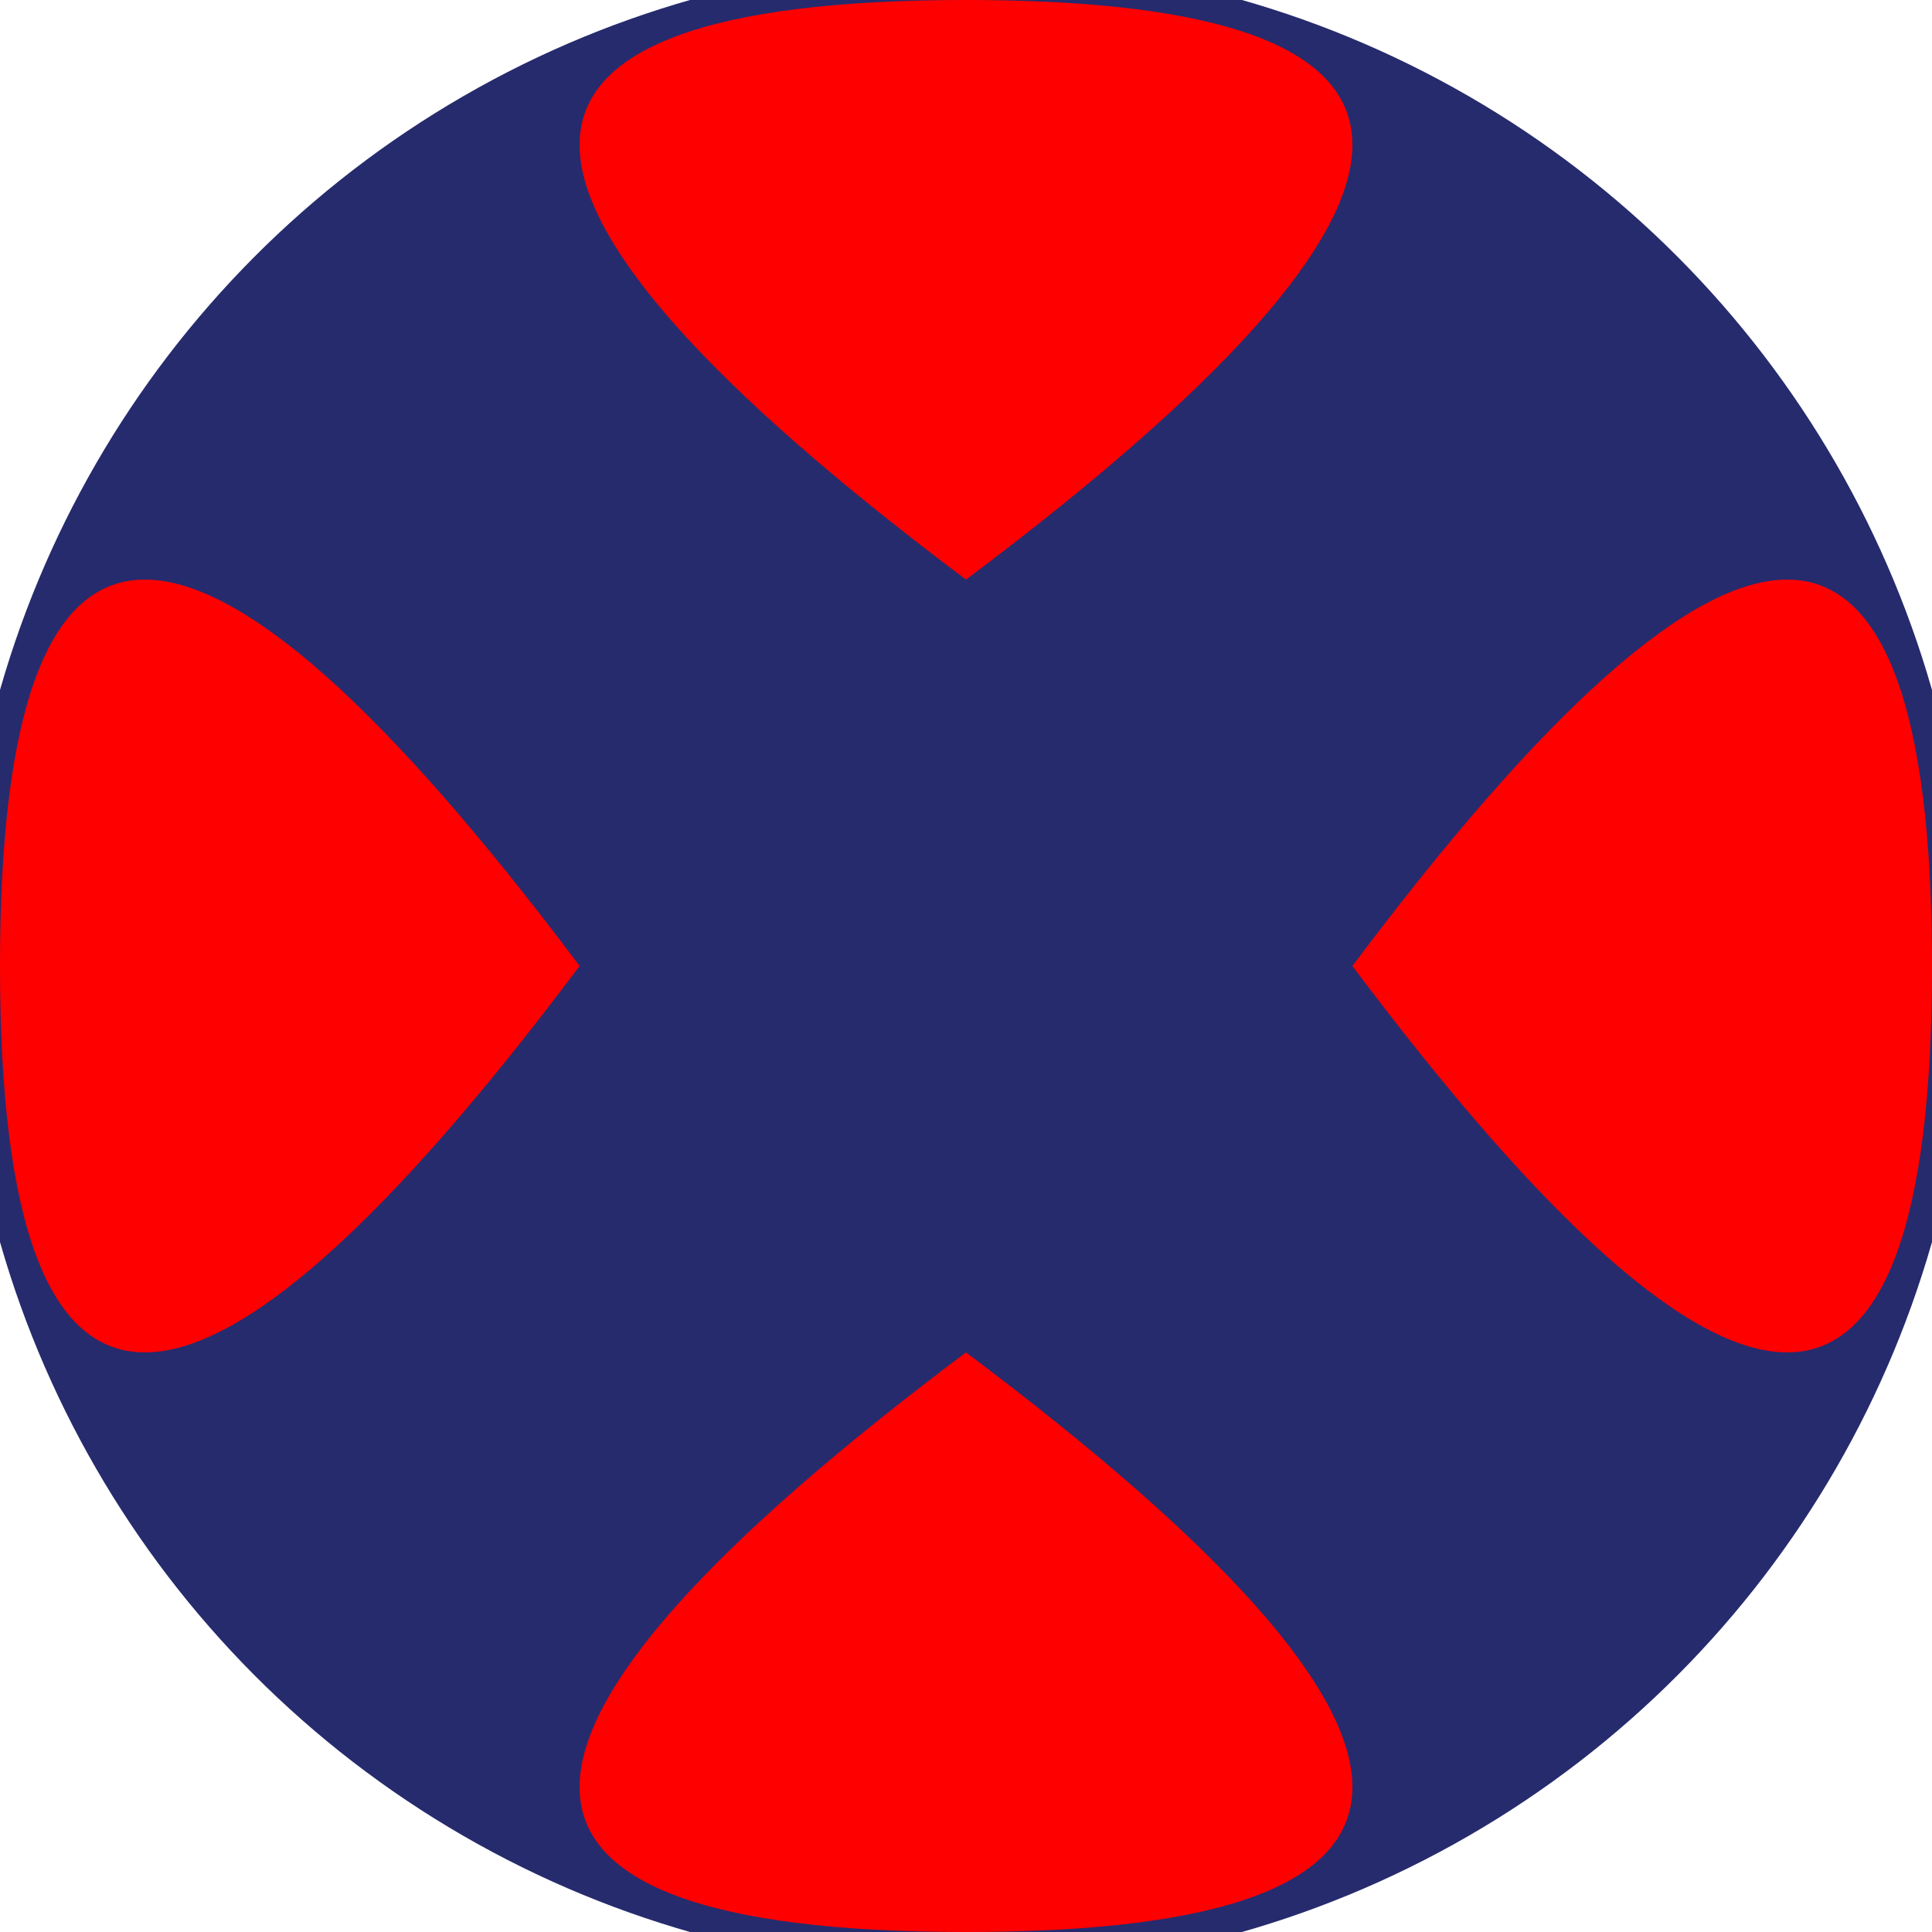
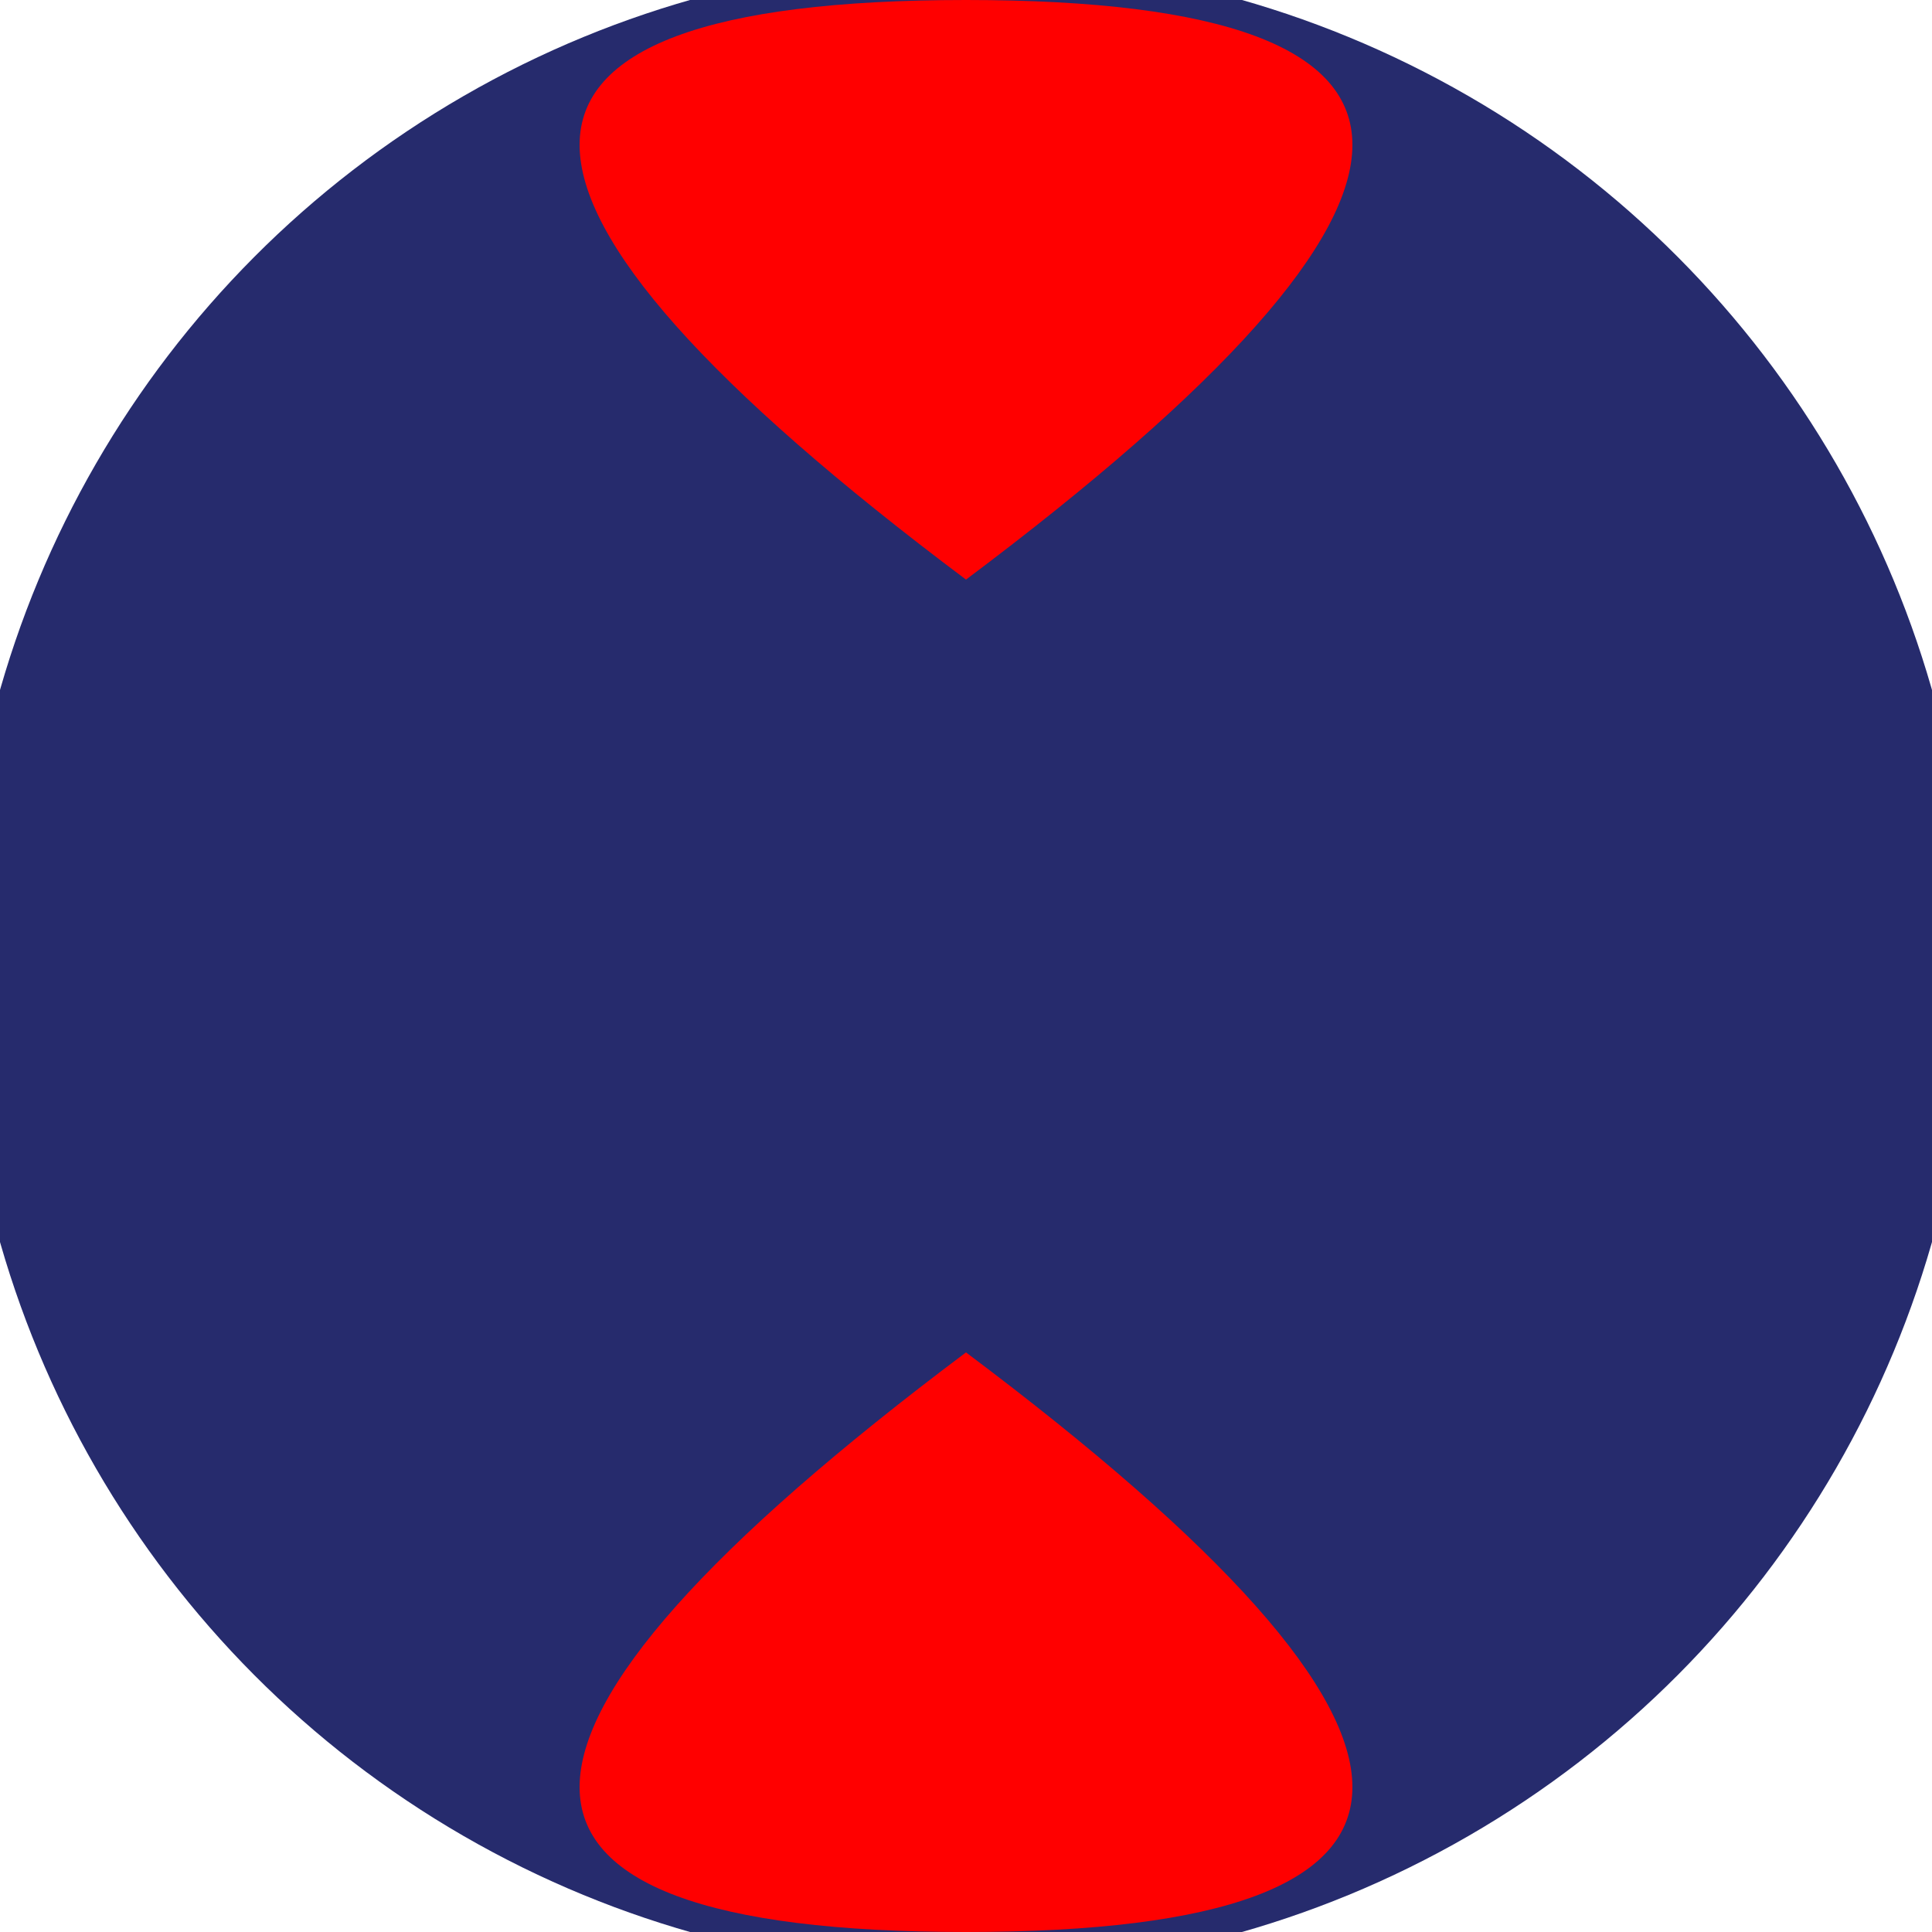
<svg xmlns="http://www.w3.org/2000/svg" width="128" height="128" viewBox="0 0 100 100" shape-rendering="geometricPrecision">
  <defs>
    <clipPath id="clip">
      <circle cx="50" cy="50" r="52" />
    </clipPath>
  </defs>
  <g transform="rotate(0 50 50)">
    <rect x="0" y="0" width="100" height="100" fill="#262b6d" clip-path="url(#clip)" />
    <path d="M 50 30 Q 90 0 50 0 T 50 30 Z                           M 50 70 Q 90 100 50 100 T 50 70 Z" fill="#ff0000" clip-path="url(#clip)" />
-     <path d="M 30 50 Q 0 90 0 50 T 30 50 Z                           M 70 50 Q 100 90 100 50 T 70 50 Z" fill="#ff0000" clip-path="url(#clip)" />
  </g>
</svg>